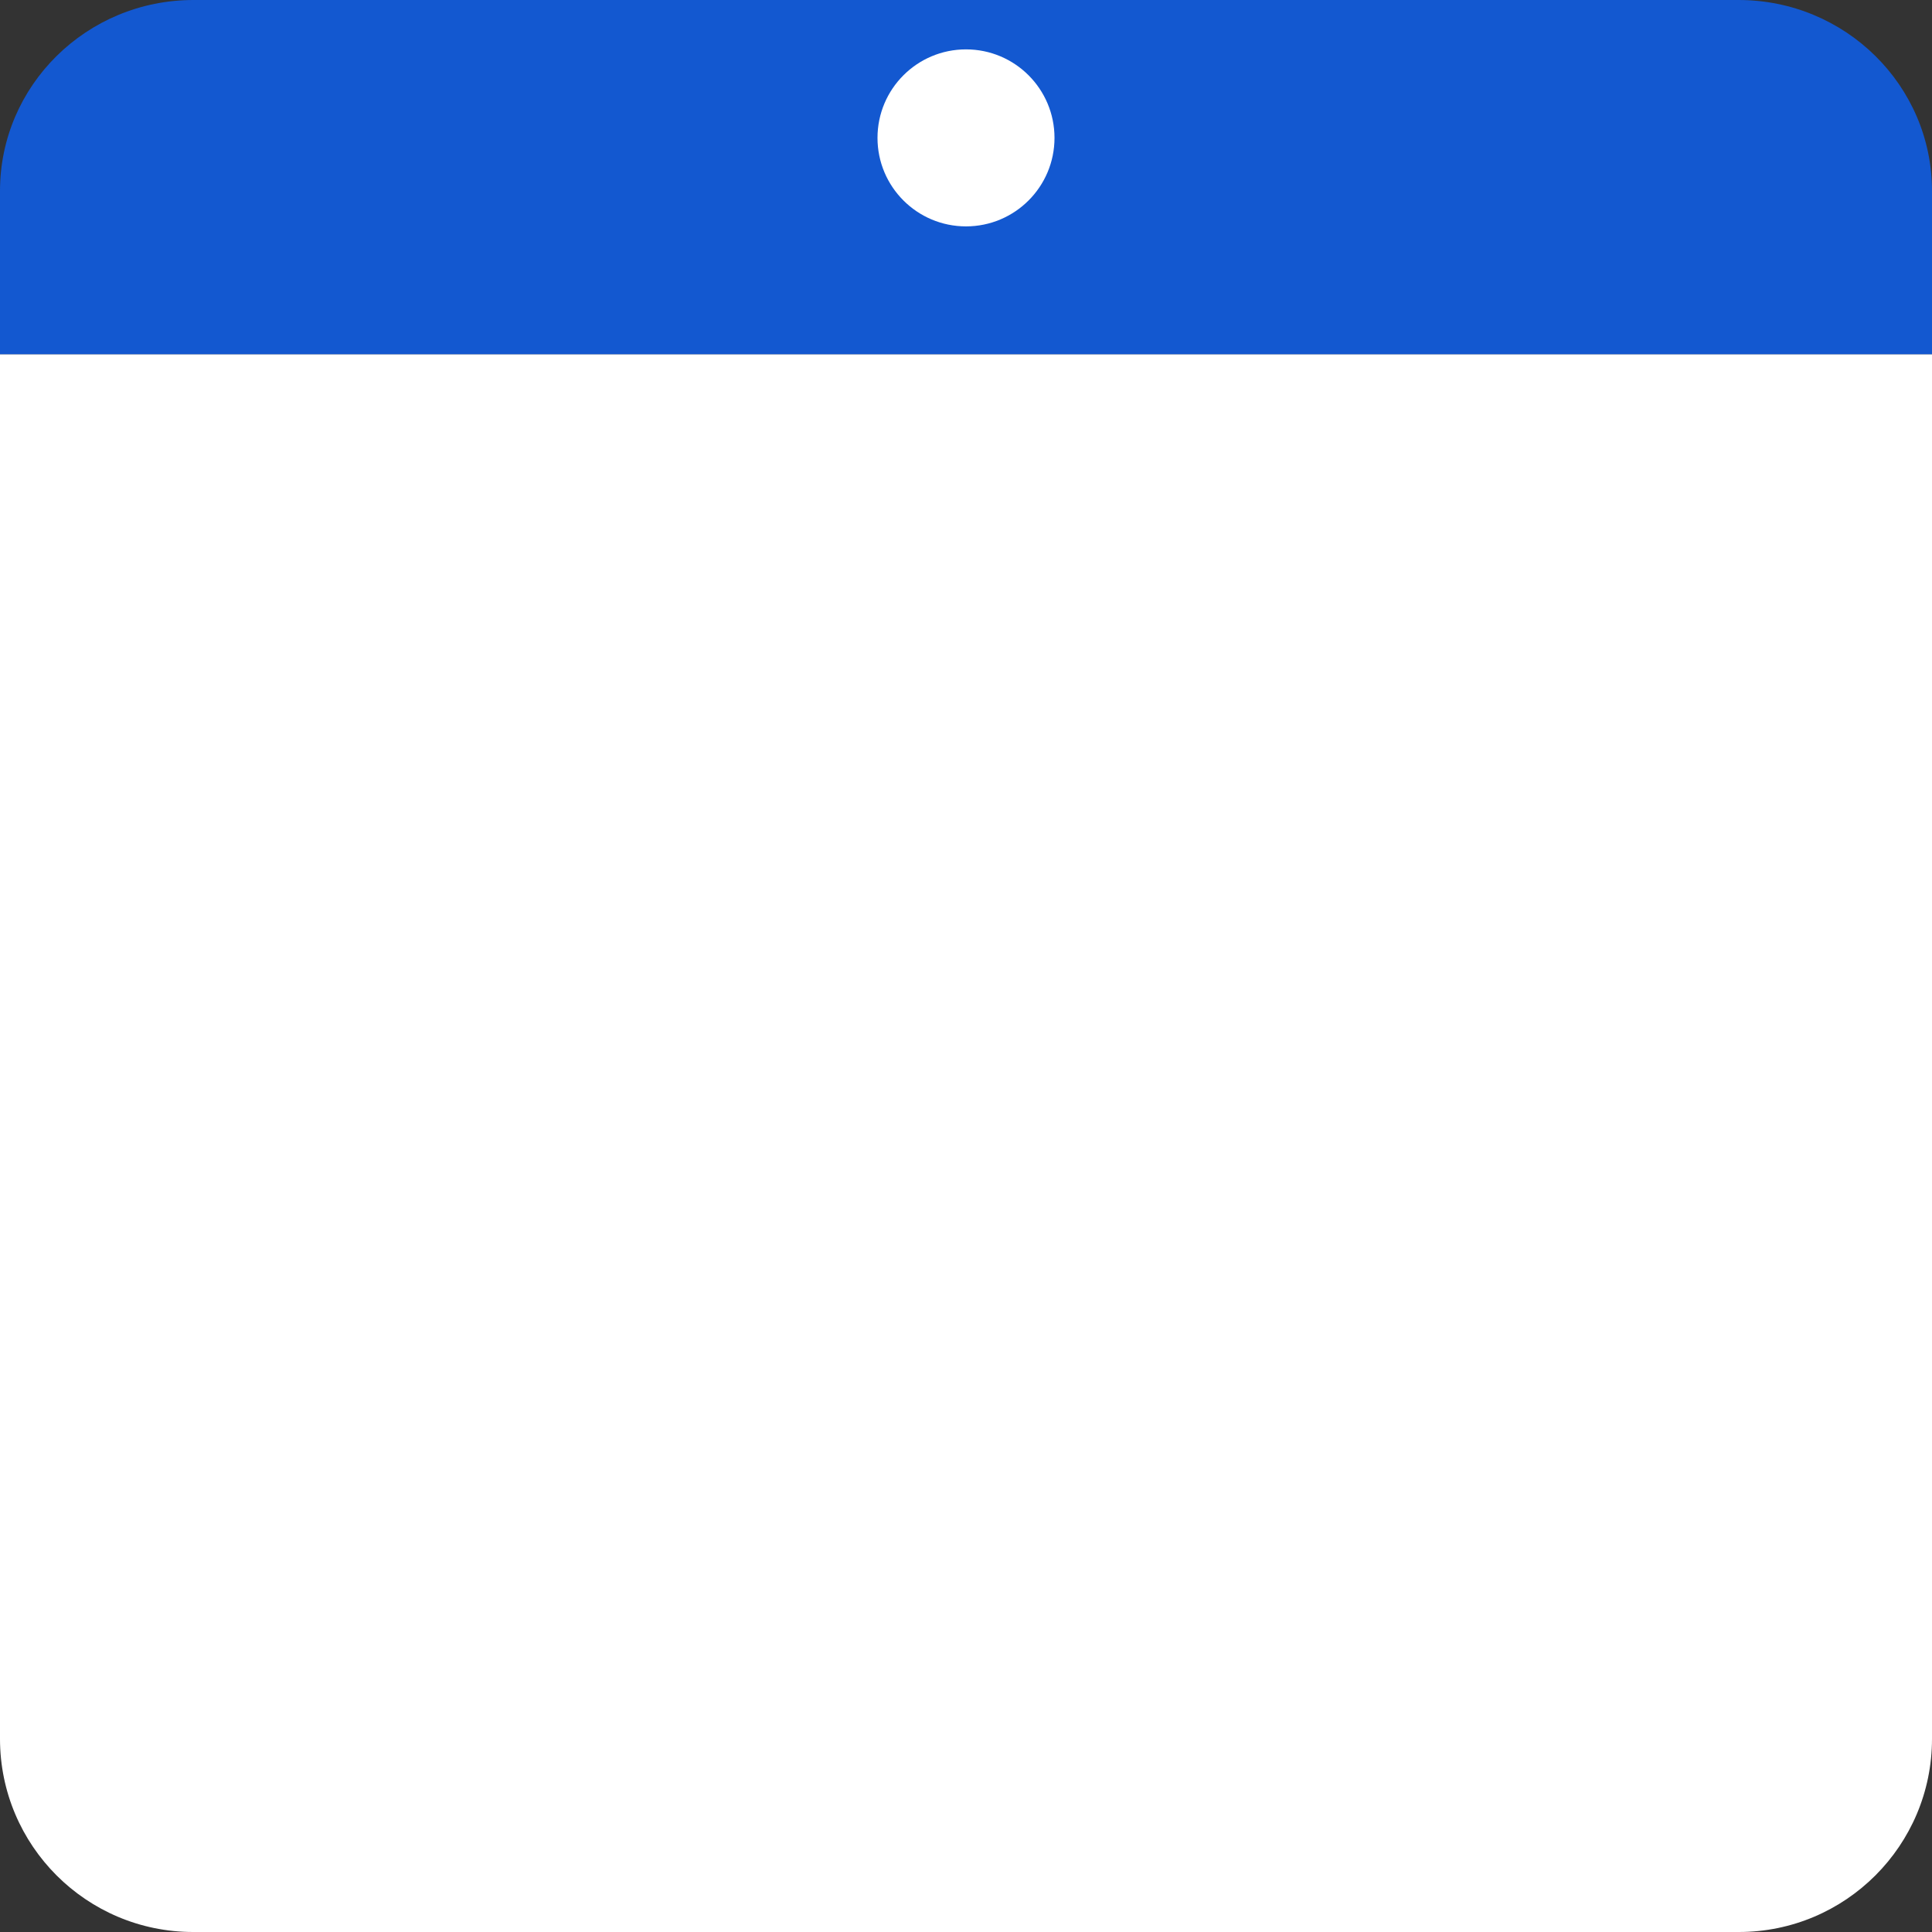
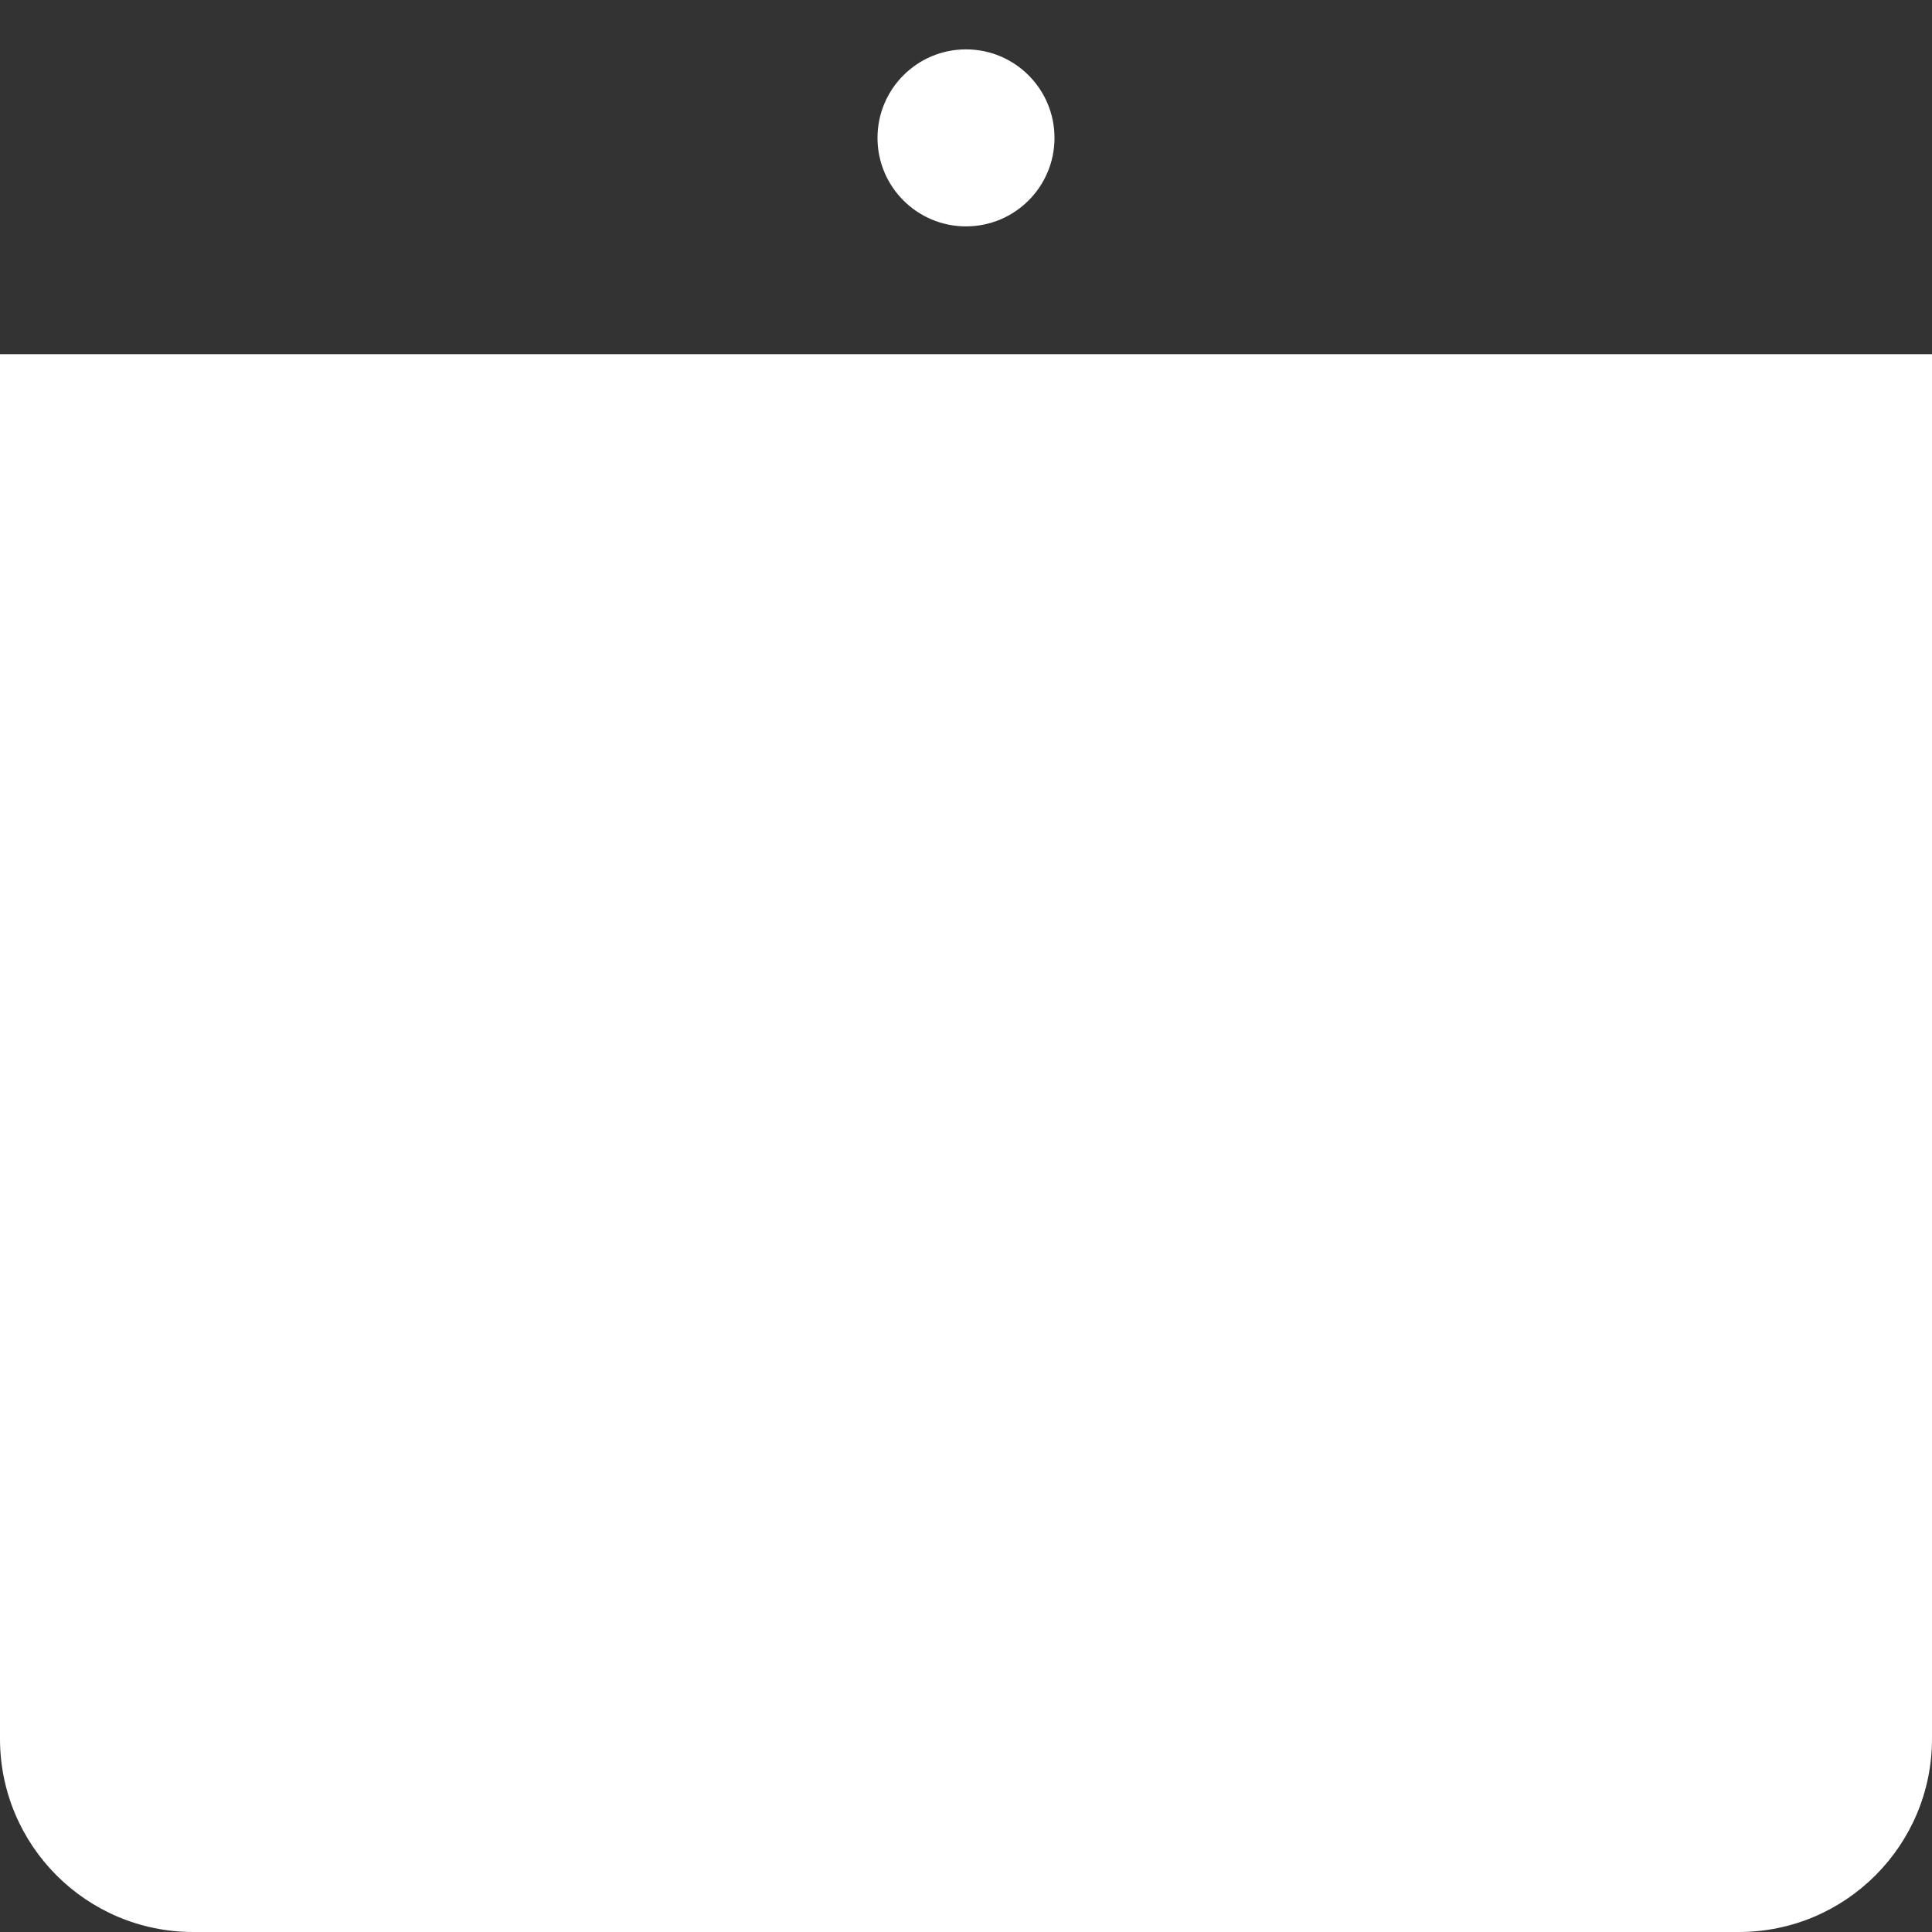
<svg xmlns="http://www.w3.org/2000/svg" id="eiylyq05a1zg1" height="120" viewBox="0 0 120 120" shape-rendering="geometricPrecision" text-rendering="geometricPrecision">
  <rect x="0" y="0" width="120" height="120" fill="#333333" stroke="none" />
  <style>#eiylyq05a1zg3_to {animation: eiylyq05a1zg3_to__to 3000ms linear infinite normal forwards}@keyframes eiylyq05a1zg3_to__to { 0% {transform: translate(12.45px,79.252px)} 23.333% {transform: translate(12.45px,79.252px)} 40% {transform: translate(49.728px,79.252px)} 73.333% {transform: translate(49.728px,79.252px)} 90% {transform: translate(12.45px,79.252px)} 100% {transform: translate(12.45px,79.252px)} }#eiylyq05a1zg3_ts {animation: eiylyq05a1zg3_ts__ts 3000ms linear infinite normal forwards}@keyframes eiylyq05a1zg3_ts__ts { 0% {transform: scale(0,1)} 23.333% {transform: scale(0,1)} 40% {transform: scale(1,1)} 73.333% {transform: scale(1,1)} 90% {transform: scale(0,1)} 100% {transform: scale(0,1)} }#eiylyq05a1zg4_to {animation: eiylyq05a1zg4_to__to 3000ms linear infinite normal forwards}@keyframes eiylyq05a1zg4_to__to { 0% {transform: translate(25.67px,46.759px)} 16.667% {transform: translate(53.215px,46.759px)} 73.333% {transform: translate(53.215px,46.759px)} 90% {transform: translate(25.67px,46.759px)} 100% {transform: translate(25.67px,46.759px)} }#eiylyq05a1zg4_ts {animation: eiylyq05a1zg4_ts__ts 3000ms linear infinite normal forwards}@keyframes eiylyq05a1zg4_ts__ts { 0% {transform: scale(0,1)} 16.667% {transform: scale(1,1)} 73.333% {transform: scale(1,1)} 90% {transform: scale(0,1)} 100% {transform: scale(0,1)} }#eiylyq05a1zg5_to {animation: eiylyq05a1zg5_to__to 3000ms linear infinite normal forwards}@keyframes eiylyq05a1zg5_to__to { 0% {transform: translate(22.21px,95.498px)} 46.667% {transform: translate(22.21px,95.498px)} 63.333% {transform: translate(65.265px,95.498px)} 73.333% {transform: translate(65.265px,95.498px)} 90% {transform: translate(22.21px,95.498px)} 100% {transform: translate(22.21px,95.498px)} }#eiylyq05a1zg5_ts {animation: eiylyq05a1zg5_ts__ts 3000ms linear infinite normal forwards}@keyframes eiylyq05a1zg5_ts__ts { 0% {transform: scale(0,1)} 46.667% {transform: scale(0,1)} 63.333% {transform: scale(1,1)} 73.333% {transform: scale(1,1)} 90% {transform: scale(0,1)} 100% {transform: scale(0,1)} }</style>
  <path id="eiylyq05a1zg2" d="M108,120L12,120C5.372,120,-0,114.627,-0,108L-0,22L120,22L120,108C120,114.627,114.627,120,108,120Z" fill="rgb(255,255,255)" stroke="none" stroke-width="1" />
  <g id="eiylyq05a1zg3_to" transform="translate(12.45,79.252)">
    <g id="eiylyq05a1zg3_ts" transform="scale(0,1)">
-       <path id="eiylyq05a1zg3" d="M87.011,71.128L12.446,71.128L12.446,87.375L87.011,87.375L87.011,71.128L87.011,71.128Z" transform="translate(-49.728,-79.252)" fill="rgb(237,166,145)" stroke="none" stroke-width="1" />
-     </g>
+       </g>
  </g>
  <g id="eiylyq05a1zg4_to" transform="translate(25.67,46.759)">
    <g id="eiylyq05a1zg4_ts" transform="scale(0,1)">
-       <path id="eiylyq05a1zg4" d="M80.765,38.635L25.665,38.635L25.665,54.882L80.765,54.882L80.765,38.635Z" transform="translate(-53.21,-46.759)" fill="rgb(255,211,102)" stroke="none" stroke-width="1" />
-     </g>
+       </g>
  </g>
  <g id="eiylyq05a1zg5_to" transform="translate(22.21,95.498)">
    <g id="eiylyq05a1zg5_ts" transform="scale(0,1)">
-       <path id="eiylyq05a1zg5" d="M108.315,87.375L22.215,87.375L22.215,103.622L108.315,103.622L108.315,87.375Z" transform="translate(-65.265,-95.498)" fill="rgb(0,0,0)" stroke="none" stroke-width="1" />
-     </g>
+       </g>
  </g>
-   <path id="eiylyq05a1zg6" d="M107.982,0L12.019,0C5.381,0,0,5.311,0,11.861L0,22L120,22L120,11.861C120,5.311,114.619,0,107.982,0Z" fill="rgb(19,88,208)" stroke="none" stroke-width="1" />
  <circle id="eiylyq05a1zg7" r="5.497" transform="matrix(1 0 0 1 60 8.564)" fill="rgb(255,255,255)" stroke="none" stroke-width="1" />
</svg>